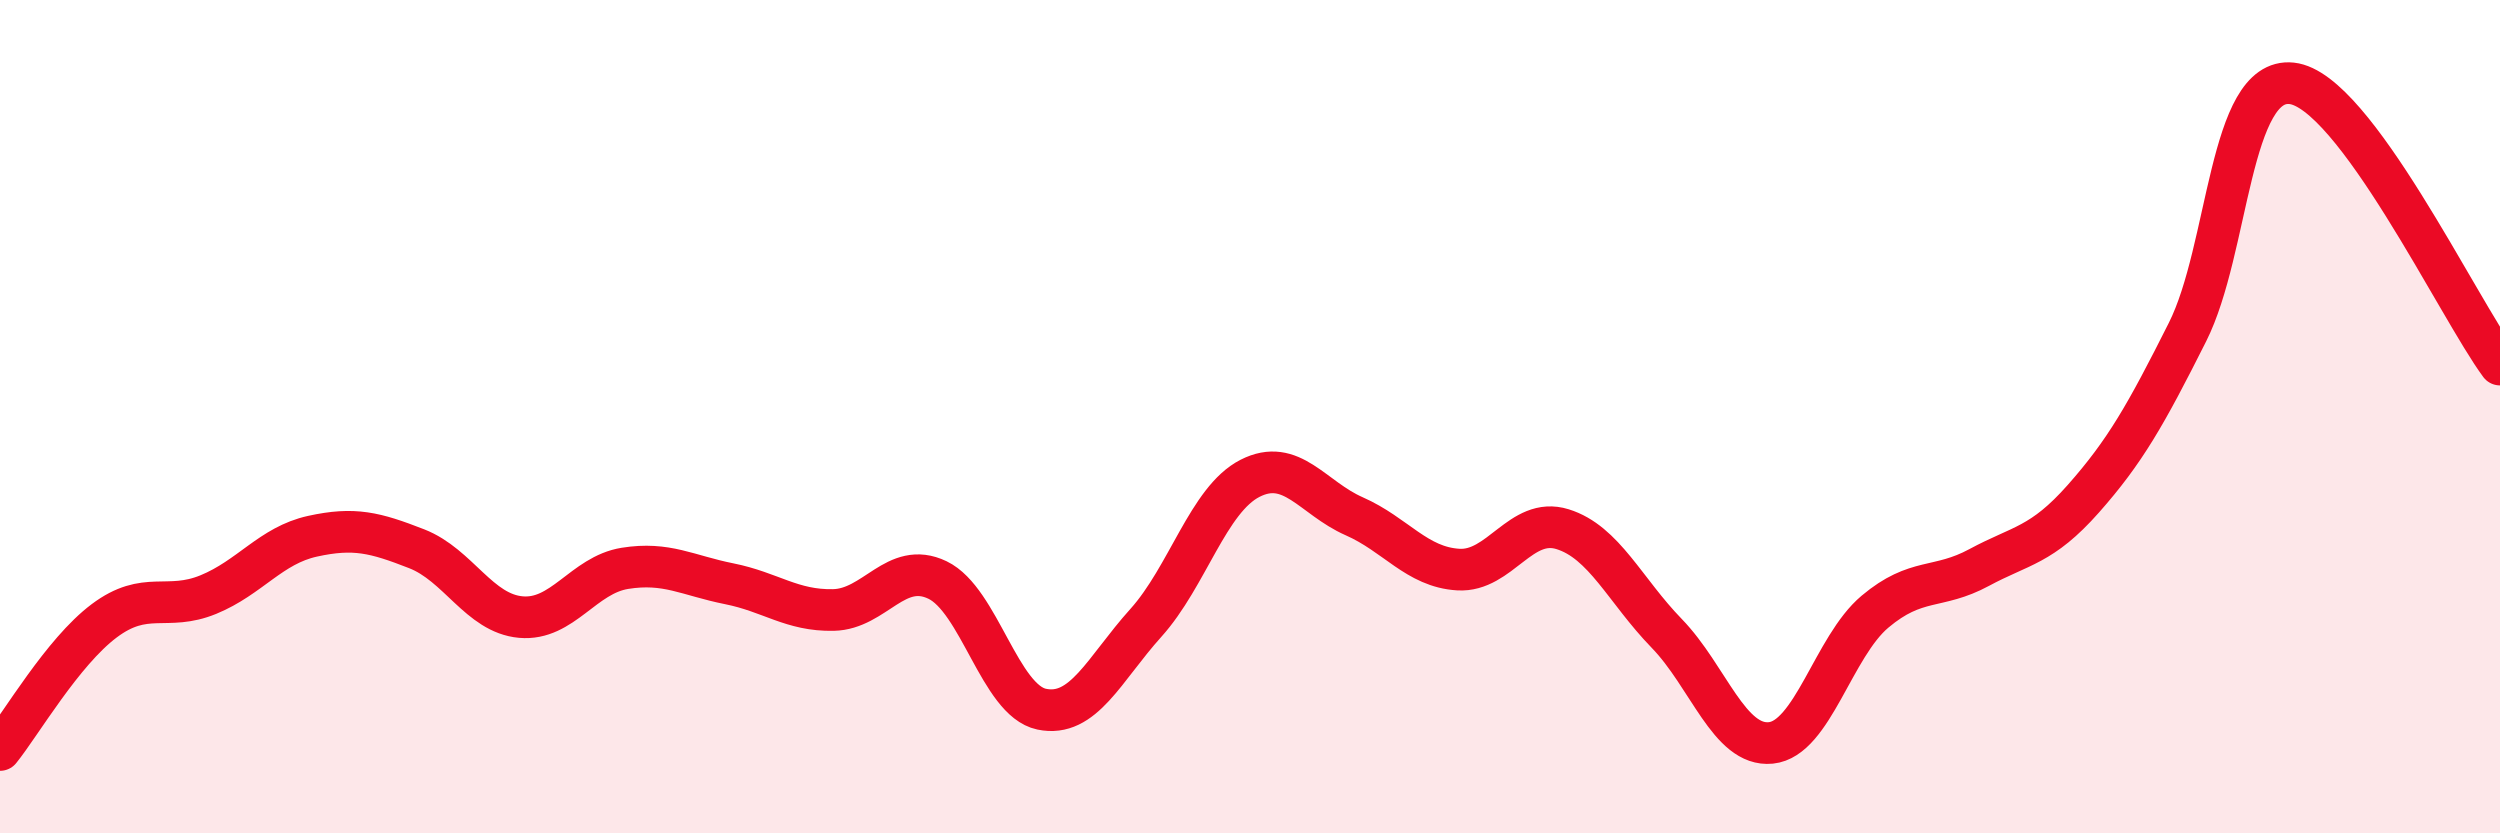
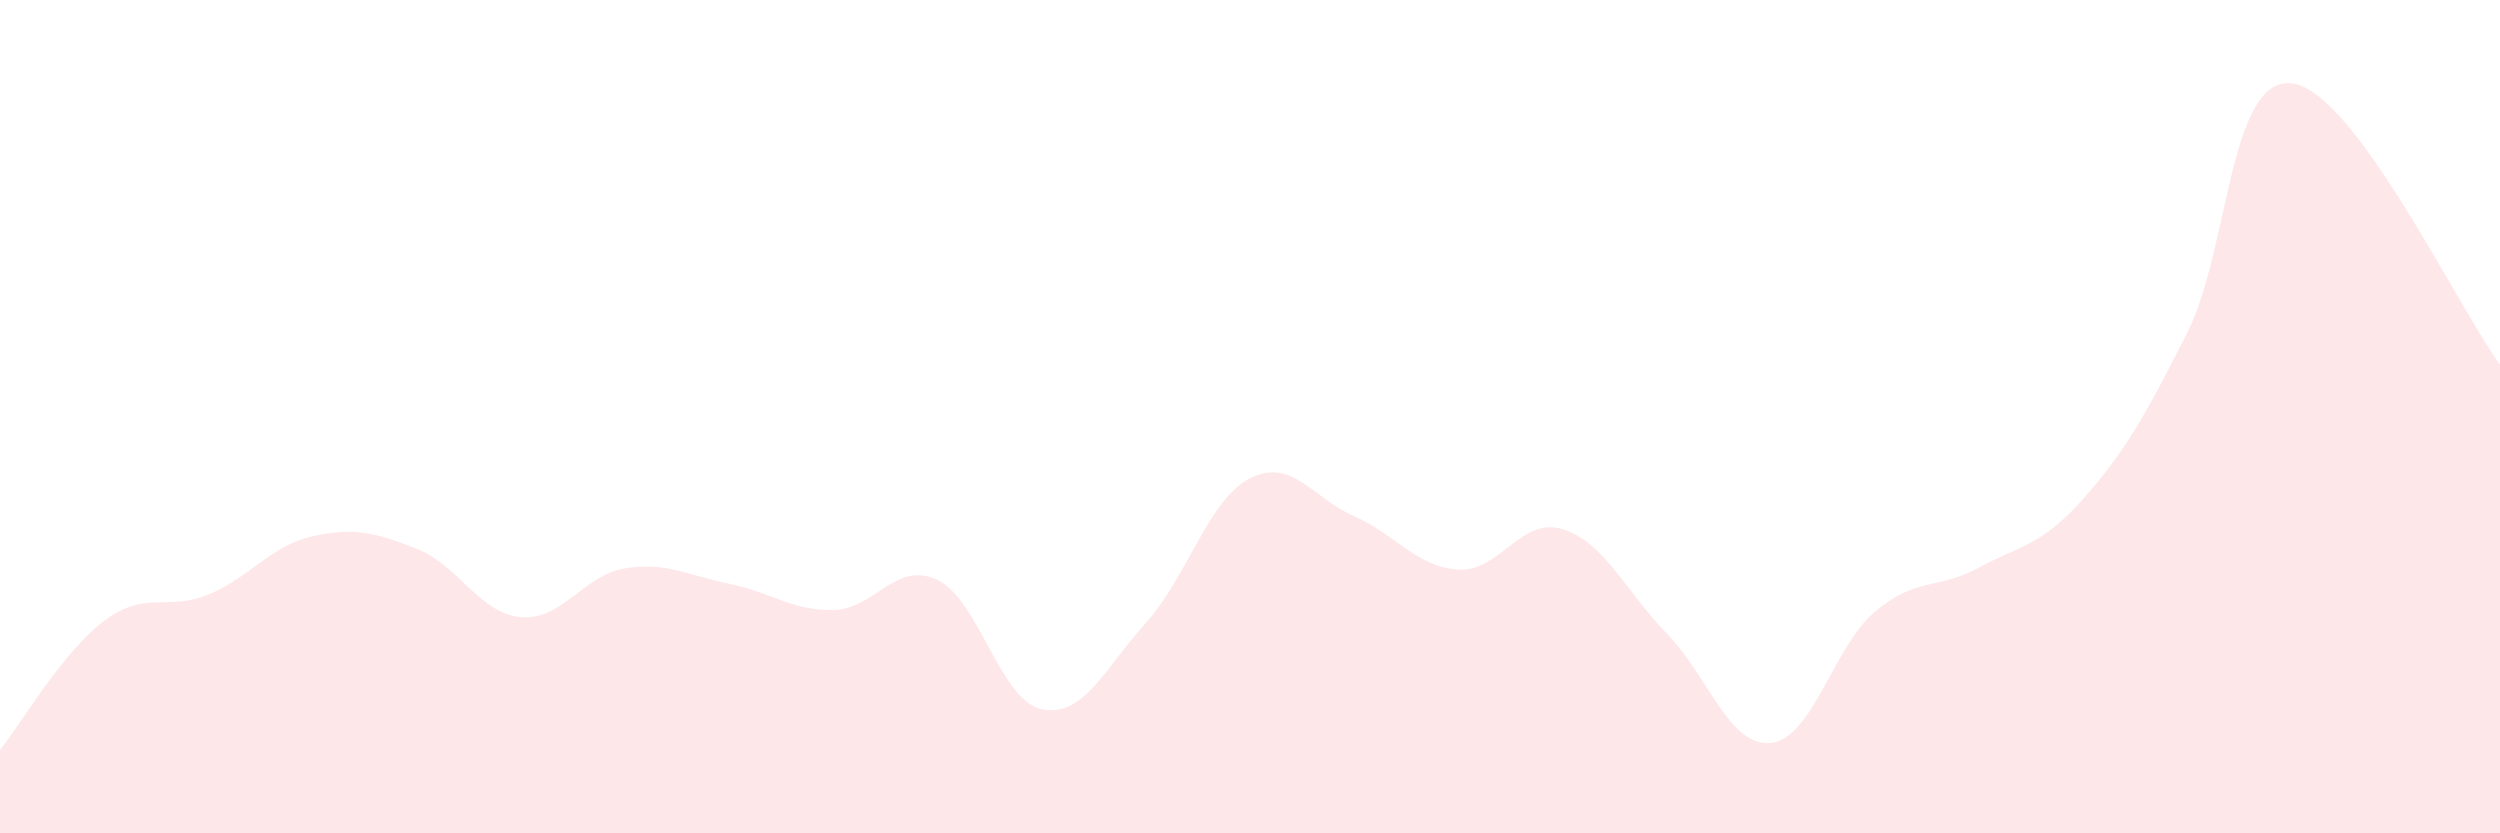
<svg xmlns="http://www.w3.org/2000/svg" width="60" height="20" viewBox="0 0 60 20">
  <path d="M 0,18 C 0.5,17.38 1.5,15.65 2.5,14.9 C 3.5,14.15 4,14.68 5,14.27 C 6,13.86 6.5,13.09 7.5,12.87 C 8.5,12.65 9,12.78 10,13.17 C 11,13.56 11.5,14.72 12.5,14.81 C 13.5,14.9 14,13.8 15,13.64 C 16,13.48 16.5,13.81 17.5,14.01 C 18.5,14.21 19,14.66 20,14.64 C 21,14.62 21.5,13.44 22.5,13.92 C 23.5,14.4 24,16.81 25,17.02 C 26,17.23 26.5,16.06 27.5,14.95 C 28.5,13.84 29,11.99 30,11.48 C 31,10.97 31.5,11.95 32.5,12.39 C 33.5,12.83 34,13.61 35,13.67 C 36,13.73 36.5,12.39 37.5,12.7 C 38.5,13.01 39,14.17 40,15.2 C 41,16.23 41.5,17.93 42.5,17.83 C 43.5,17.73 44,15.52 45,14.68 C 46,13.84 46.5,14.16 47.5,13.62 C 48.5,13.08 49,13.1 50,11.97 C 51,10.84 51.5,9.96 52.5,7.97 C 53.5,5.98 53.5,1.84 55,2 C 56.5,2.16 59,7.4 60,8.75L60 20L0 20Z" fill="#EB0A25" opacity="0.1" stroke-linecap="round" stroke-linejoin="round" />
-   <path d="M 0,18 C 0.5,17.38 1.5,15.65 2.5,14.9 C 3.5,14.15 4,14.68 5,14.27 C 6,13.86 6.5,13.09 7.5,12.87 C 8.5,12.65 9,12.78 10,13.17 C 11,13.56 11.5,14.72 12.5,14.81 C 13.5,14.9 14,13.8 15,13.64 C 16,13.48 16.5,13.81 17.5,14.01 C 18.5,14.21 19,14.66 20,14.64 C 21,14.62 21.5,13.44 22.5,13.92 C 23.5,14.4 24,16.81 25,17.02 C 26,17.23 26.5,16.06 27.5,14.95 C 28.5,13.84 29,11.99 30,11.48 C 31,10.97 31.5,11.95 32.5,12.39 C 33.5,12.83 34,13.61 35,13.67 C 36,13.73 36.5,12.39 37.5,12.7 C 38.5,13.01 39,14.17 40,15.2 C 41,16.23 41.5,17.93 42.5,17.83 C 43.5,17.73 44,15.52 45,14.68 C 46,13.84 46.5,14.16 47.5,13.62 C 48.5,13.08 49,13.1 50,11.97 C 51,10.84 51.5,9.96 52.5,7.97 C 53.5,5.98 53.5,1.84 55,2 C 56.5,2.16 59,7.4 60,8.75" stroke="#EB0A25" stroke-width="1" fill="none" stroke-linecap="round" stroke-linejoin="round" />
</svg>